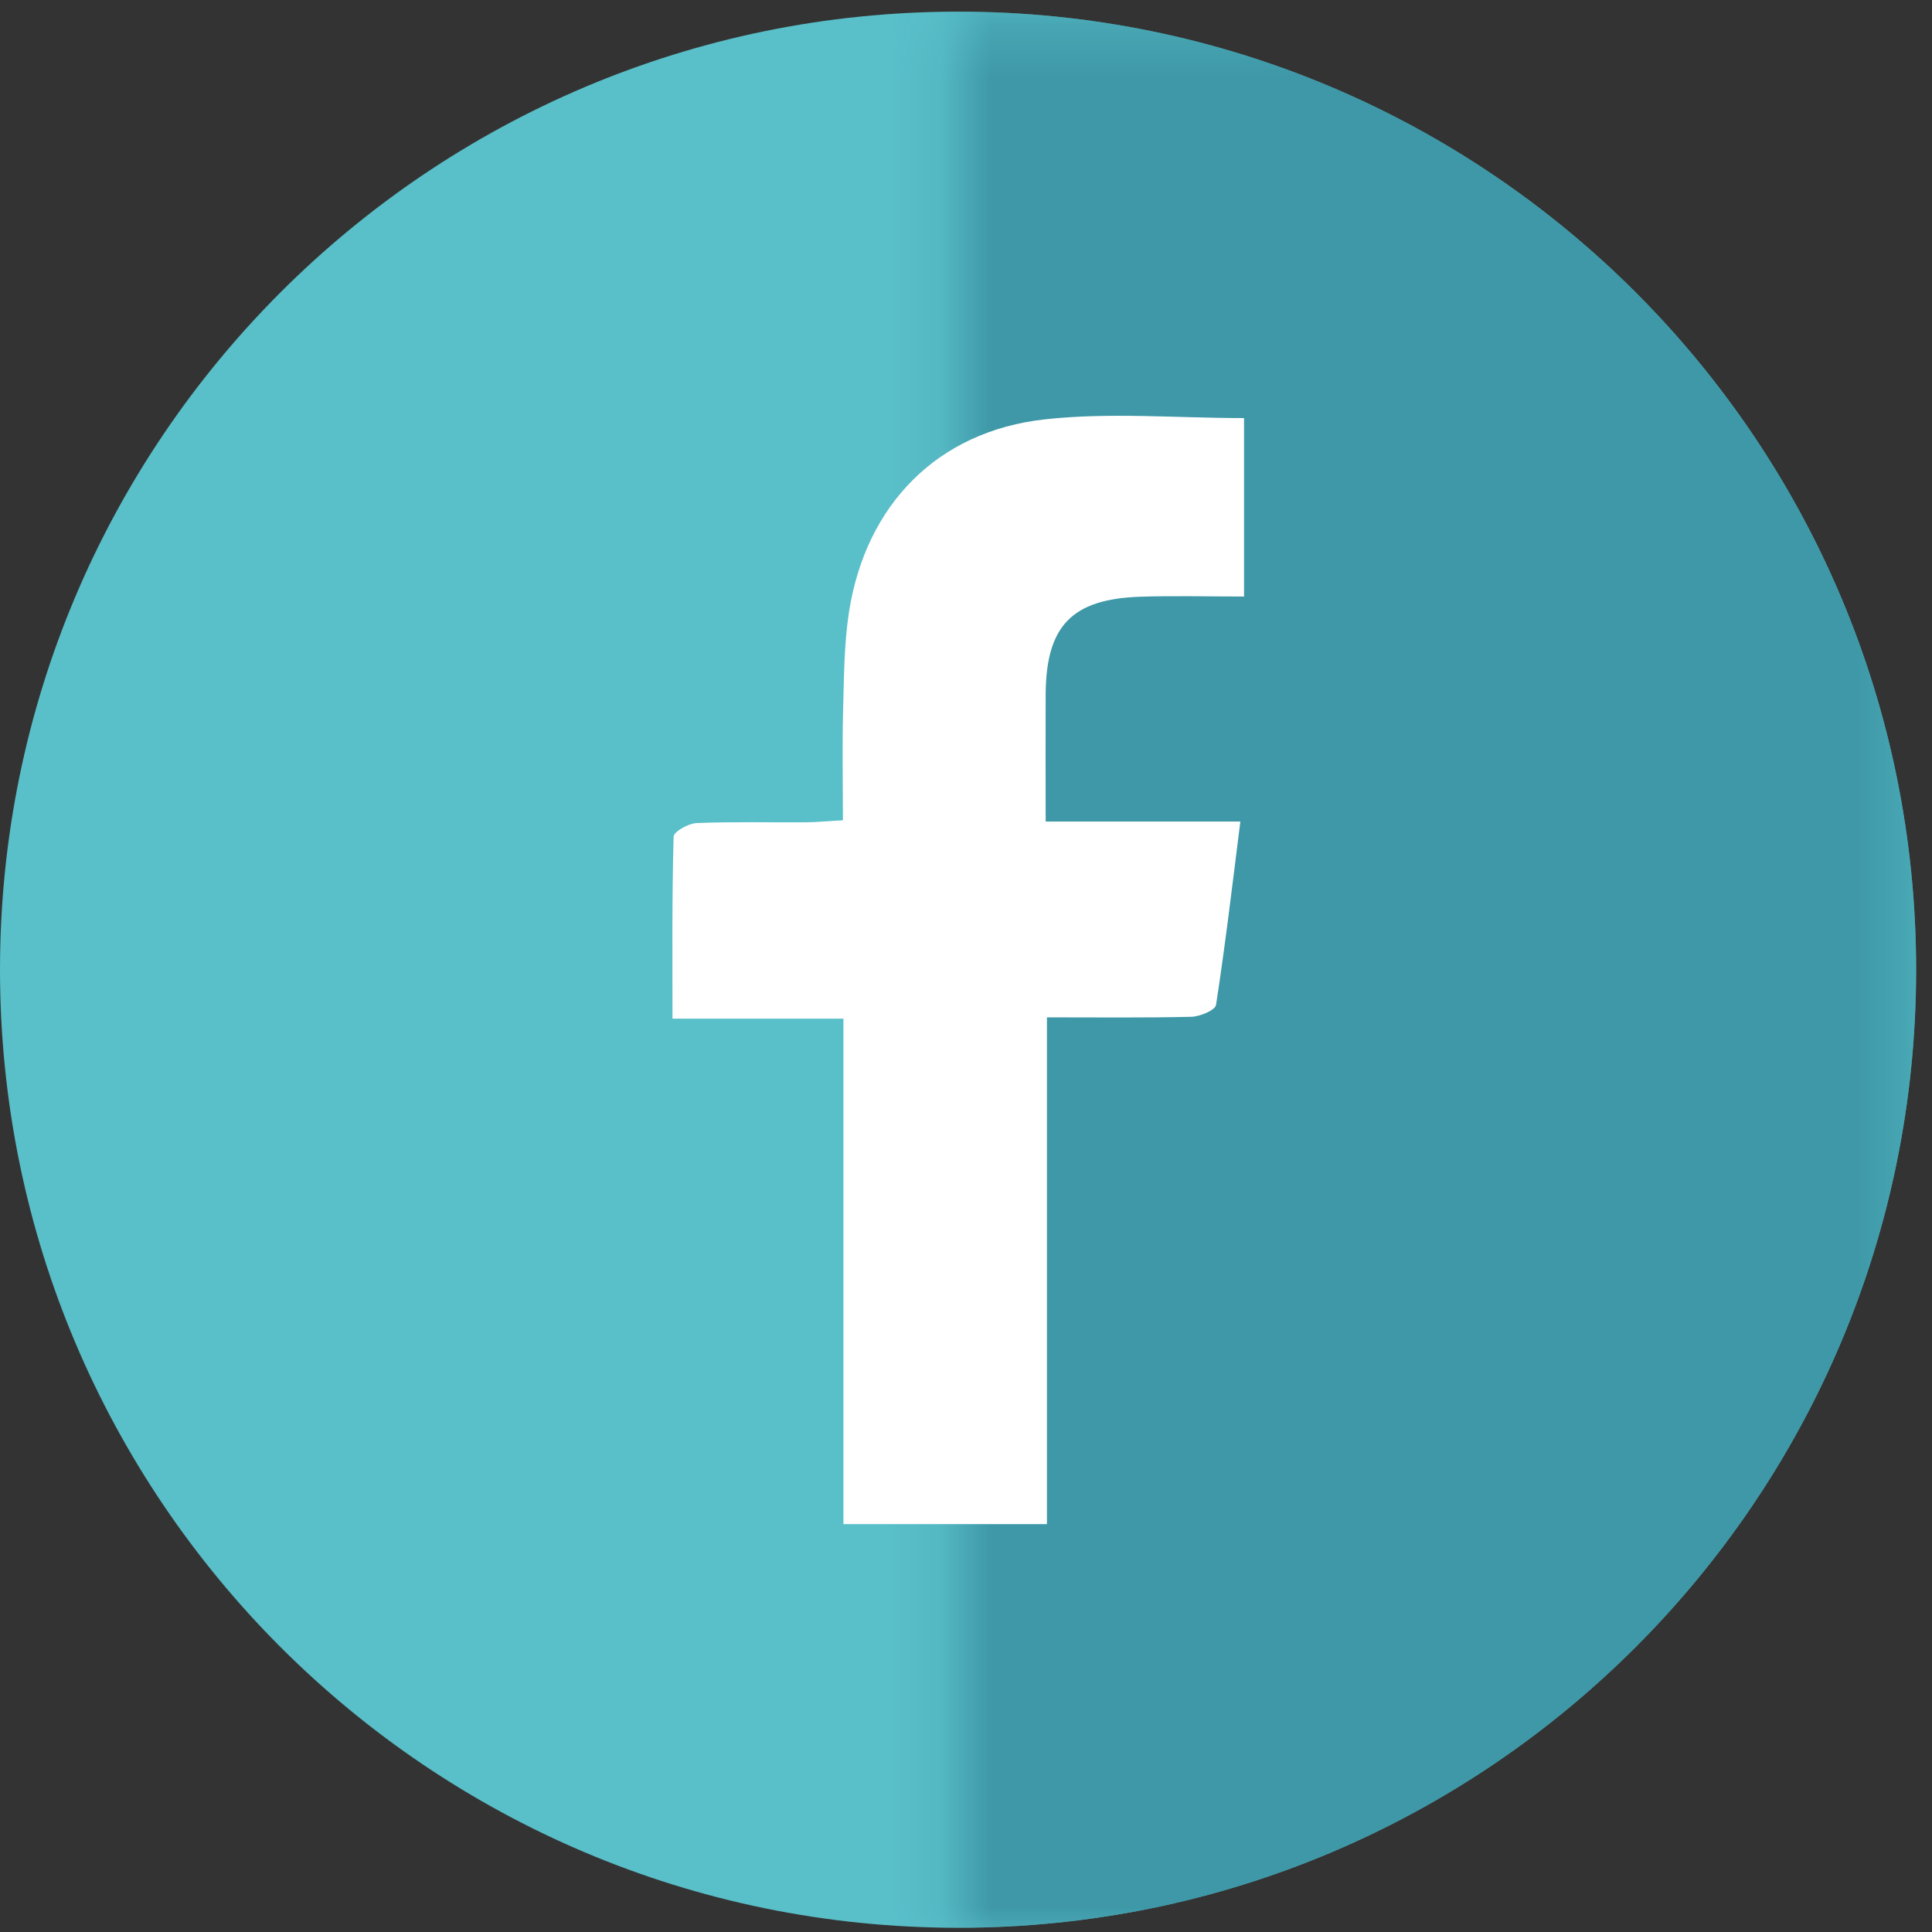
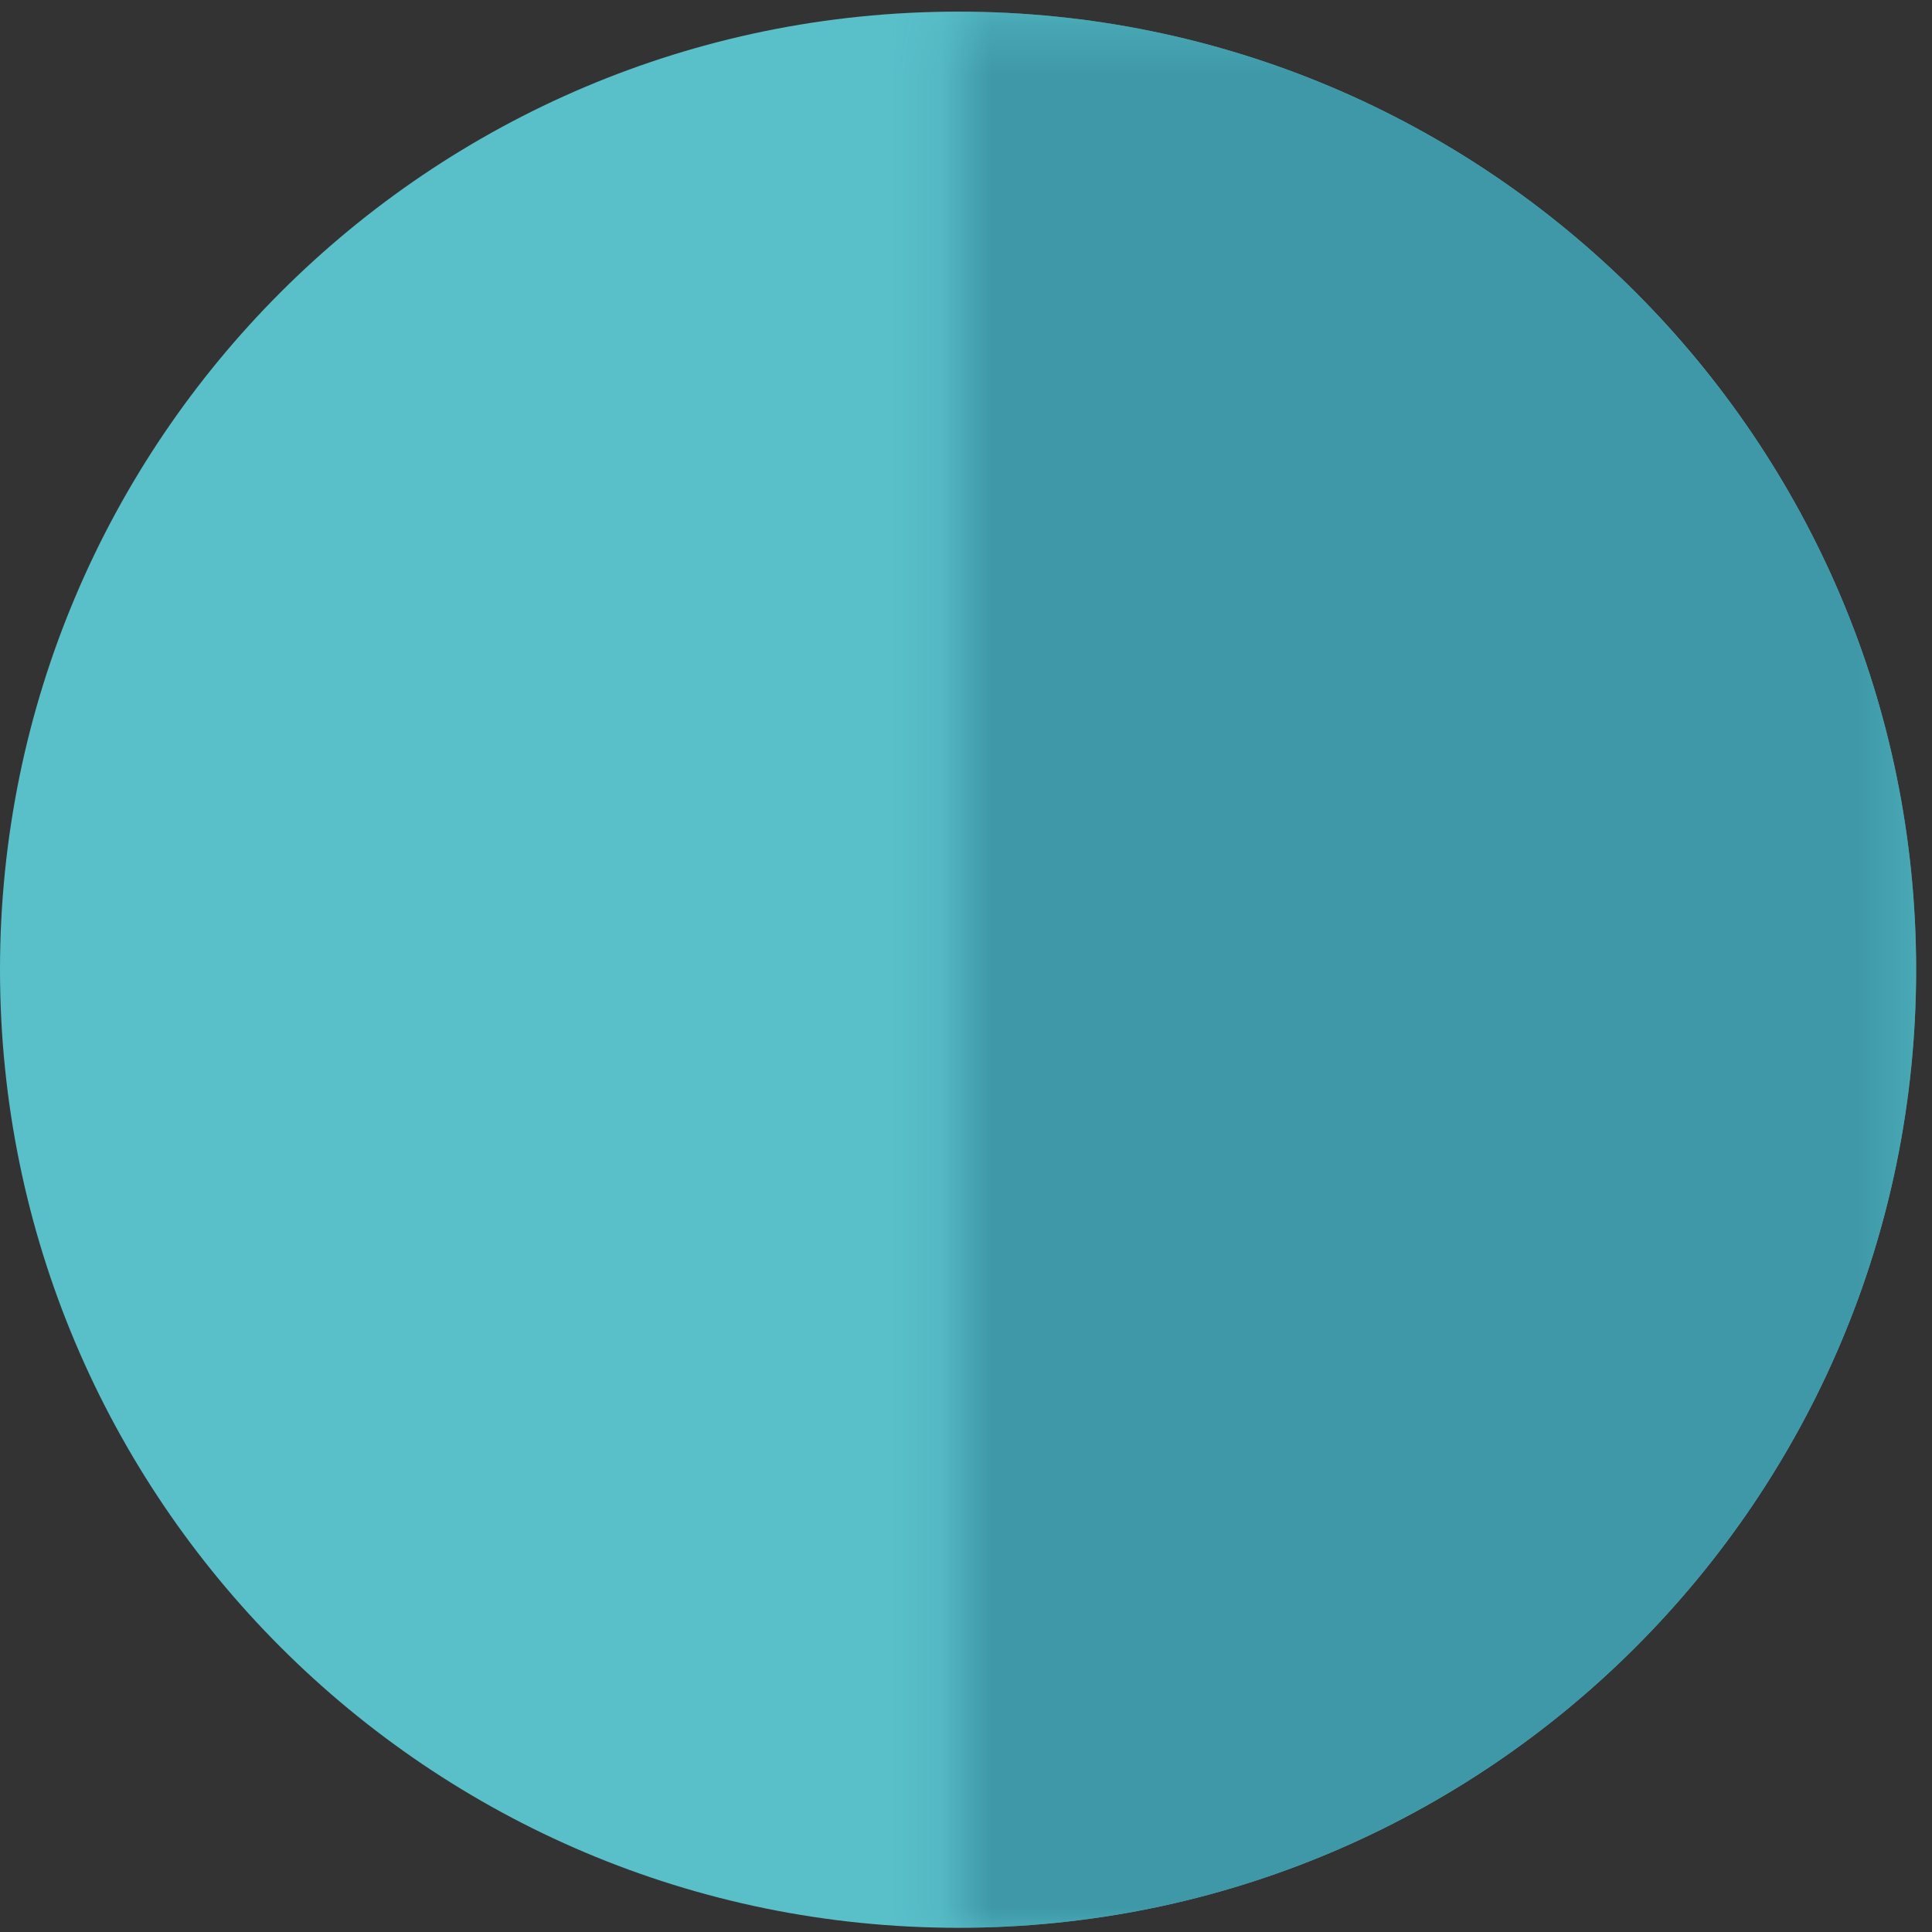
<svg xmlns="http://www.w3.org/2000/svg" fill="none" height="38" viewBox="0 0 38 38" width="38">
  <rect x="0" y="0" width="38" height="38" fill="#333333" stroke="none" />
  <clipPath id="a">
    <path d="m0 0h38v38h-38z" />
  </clipPath>
  <mask id="b" height="38" maskUnits="userSpaceOnUse" width="20" x="18" y="0">
    <path d="m18.819.362h18.819v37.638h-18.819z" fill="#fff" />
  </mask>
  <g clip-path="url(#a)">
    <path d="m18.844 37.917c10.407 0 18.844-8.437 18.844-18.844 0-10.407-8.437-18.844-18.844-18.844-10.407 0-18.844 8.437-18.844 18.844 0 10.408 8.437 18.844 18.844 18.844z" fill="#59bfc9" />
    <g mask="url(#b)">
      <path d="m18.844 37.917c10.407 0 18.844-8.437 18.844-18.844 0-10.407-8.437-18.844-18.844-18.844-10.407 0-18.844 8.437-18.844 18.844 0 10.408 8.437 18.844 18.844 18.844z" fill="#3e98a7" />
    </g>
-     <path d="m24.465 11.733c-.713 0-1.383-.018-2.045.004-1.339.047-1.842.576-1.853 1.907-.004.811 0 1.625 0 2.515h3.829c-.159 1.263-.297 2.436-.478 3.605-.015.105-.311.228-.481.235-.916.022-1.835.011-2.845.011v9.967h-4.003v-9.941h-3.362c0-1.249-.011-2.414.022-3.579 0-.098.29-.261.449-.268.709-.029 1.422-.011 2.132-.015.224 0 .452-.025.749-.04 0-.753-.015-1.458.004-2.164.018-.648.018-1.299.116-1.936.329-2.103 1.737-3.554 3.854-3.786 1.278-.141 2.58-.025 3.916-.025v3.518z" fill="#fff" />
  </g>
</svg>